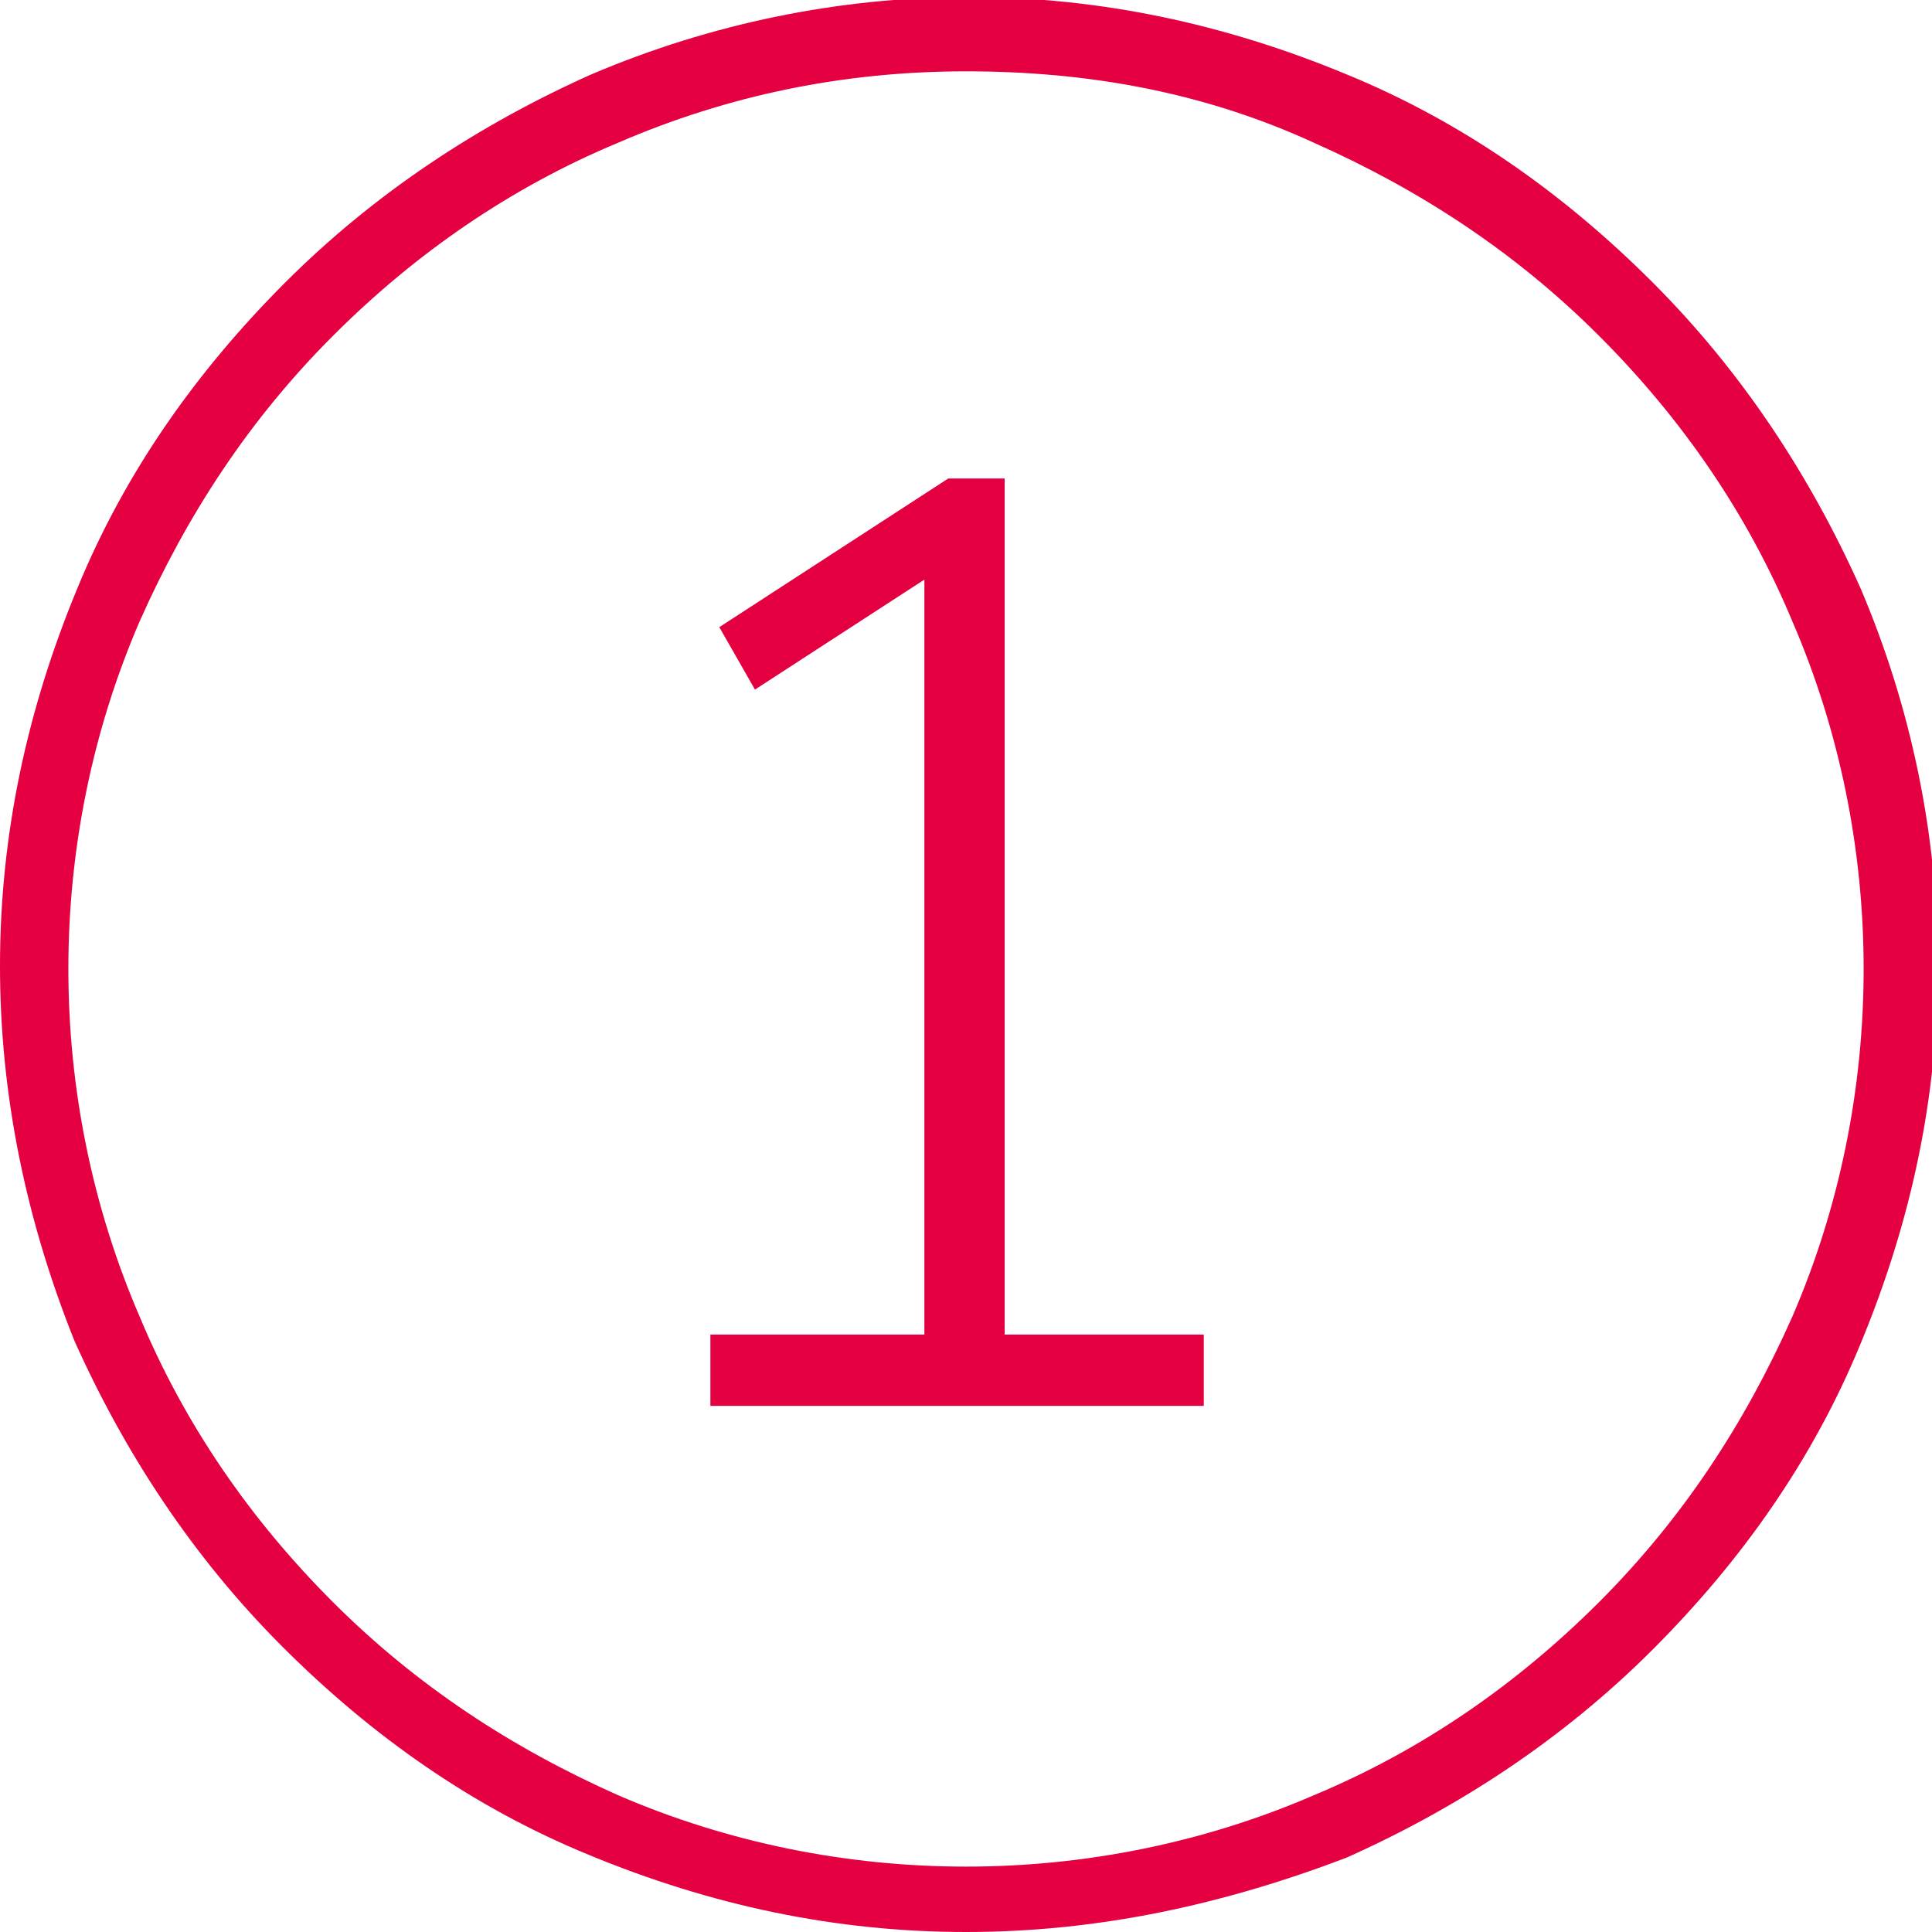
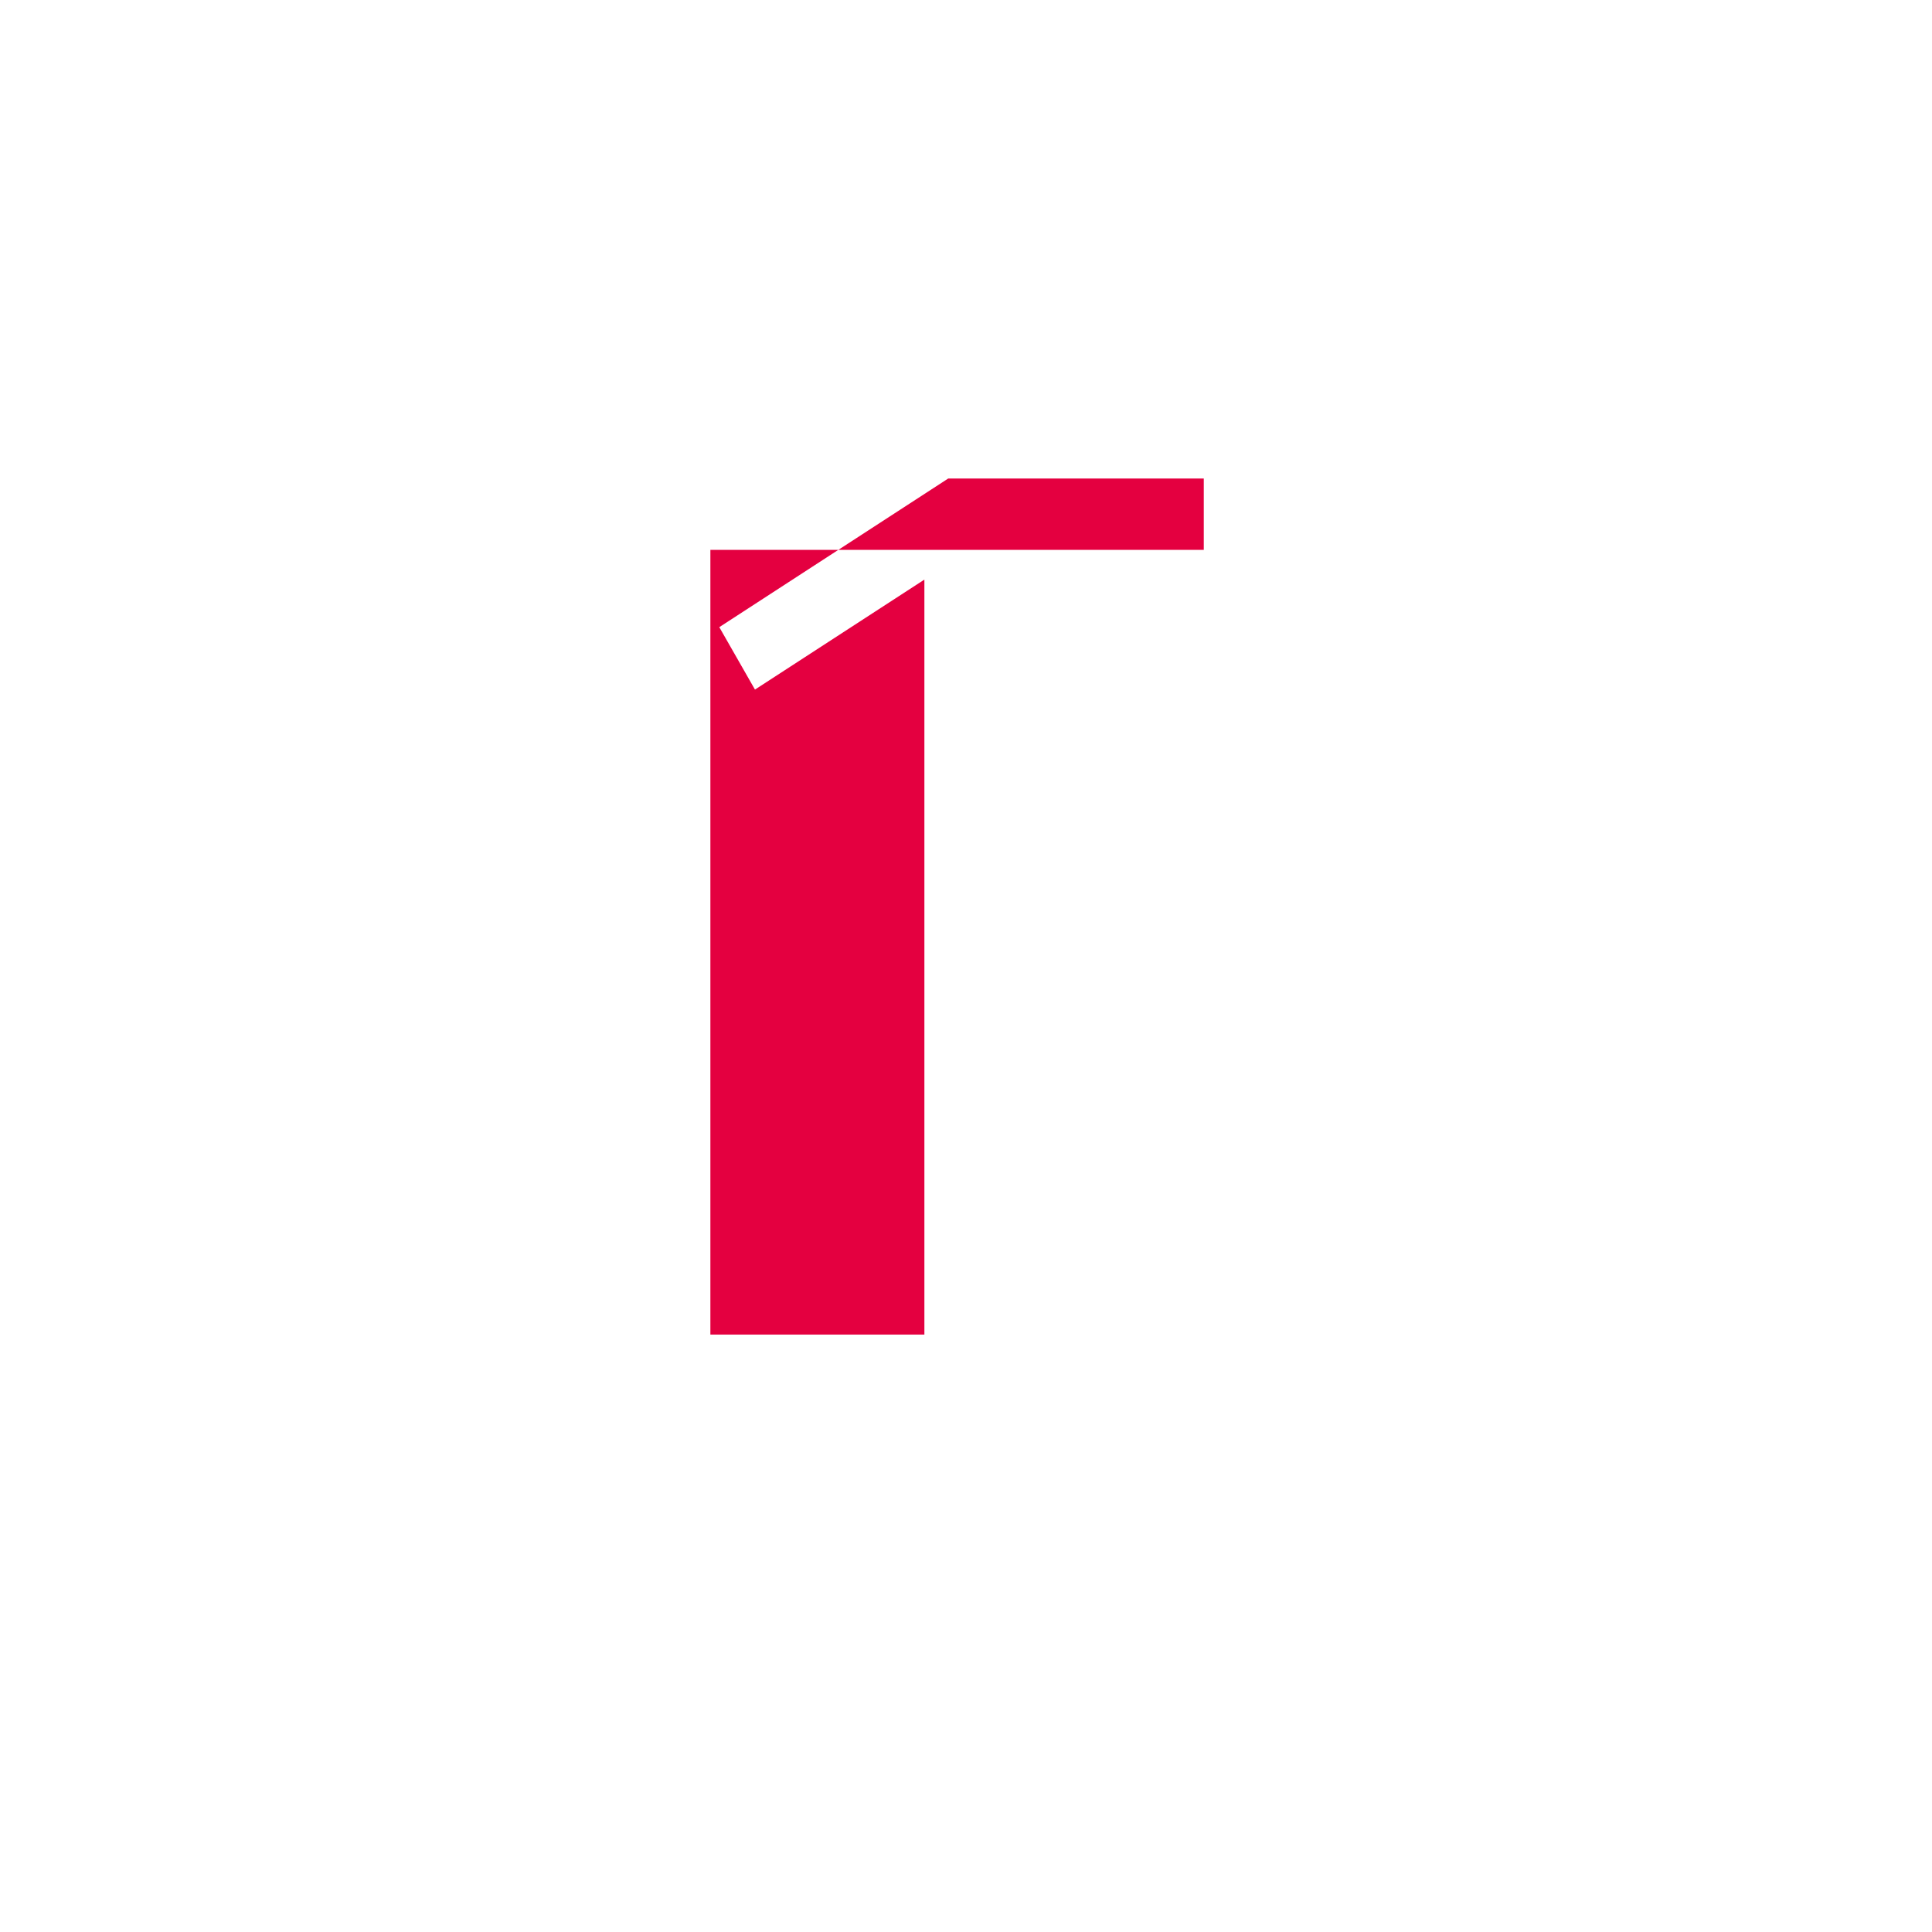
<svg xmlns="http://www.w3.org/2000/svg" version="1.1" id="Ebene_1" x="0px" y="0px" viewBox="0 0 65 65" style="enable-background:new 0 0 65 65;" xml:space="preserve">
  <style type="text/css">
	.st0{fill:#E40041;}
	.st1{fill:#E40040;}
</style>
  <g>
-     <path class="st0" d="M32.5,65c-4.4,0-8.6-0.9-12.7-2.6c-3.9-1.6-7.3-4-10.3-7c-3-3-5.3-6.5-7-10.3C0.9,41.1,0,36.9,0,32.5   s0.9-8.6,2.6-12.7c1.6-3.9,4-7.3,7-10.3c3-3,6.5-5.3,10.3-7c4-1.7,8.3-2.6,12.7-2.6s8.6,0.9,12.7,2.6c3.9,1.6,7.3,4,10.3,7   c3,3,5.3,6.5,7,10.3c1.7,4,2.6,8.3,2.6,12.7s-0.9,8.6-2.6,12.7c-1.6,3.9-4,7.3-7,10.3c-3,3-6.5,5.3-10.3,7   C41.1,64.1,36.9,65,32.5,65z M32.5,2.4c-4.1,0-8,0.8-11.7,2.4c-3.6,1.5-6.8,3.7-9.6,6.5c-2.8,2.8-4.9,6-6.5,9.6   c-1.6,3.7-2.4,7.7-2.4,11.7s0.8,8,2.4,11.7c1.5,3.6,3.7,6.8,6.5,9.6c2.8,2.8,6,4.9,9.6,6.5c3.7,1.6,7.7,2.4,11.7,2.4   s8-0.8,11.7-2.4c3.6-1.5,6.8-3.7,9.6-6.5c2.8-2.8,4.9-6,6.5-9.6c1.6-3.7,2.4-7.7,2.4-11.7s-0.8-8-2.4-11.7   c-1.5-3.6-3.7-6.8-6.5-9.6c-2.8-2.8-6-4.9-9.6-6.5C40.5,3.1,36.6,2.4,32.5,2.4z" />
-   </g>
+     </g>
  <g>
    <g>
-       <path class="st1" d="M23.9,47.3v-2.4h7.2V19.5l-5.7,3.7l-1.2-2.1l7.7-5h1.9v28.8h6.7v2.4H23.9z" />
+       <path class="st1" d="M23.9,47.3v-2.4h7.2V19.5l-5.7,3.7l-1.2-2.1l7.7-5h1.9h6.7v2.4H23.9z" />
    </g>
  </g>
</svg>